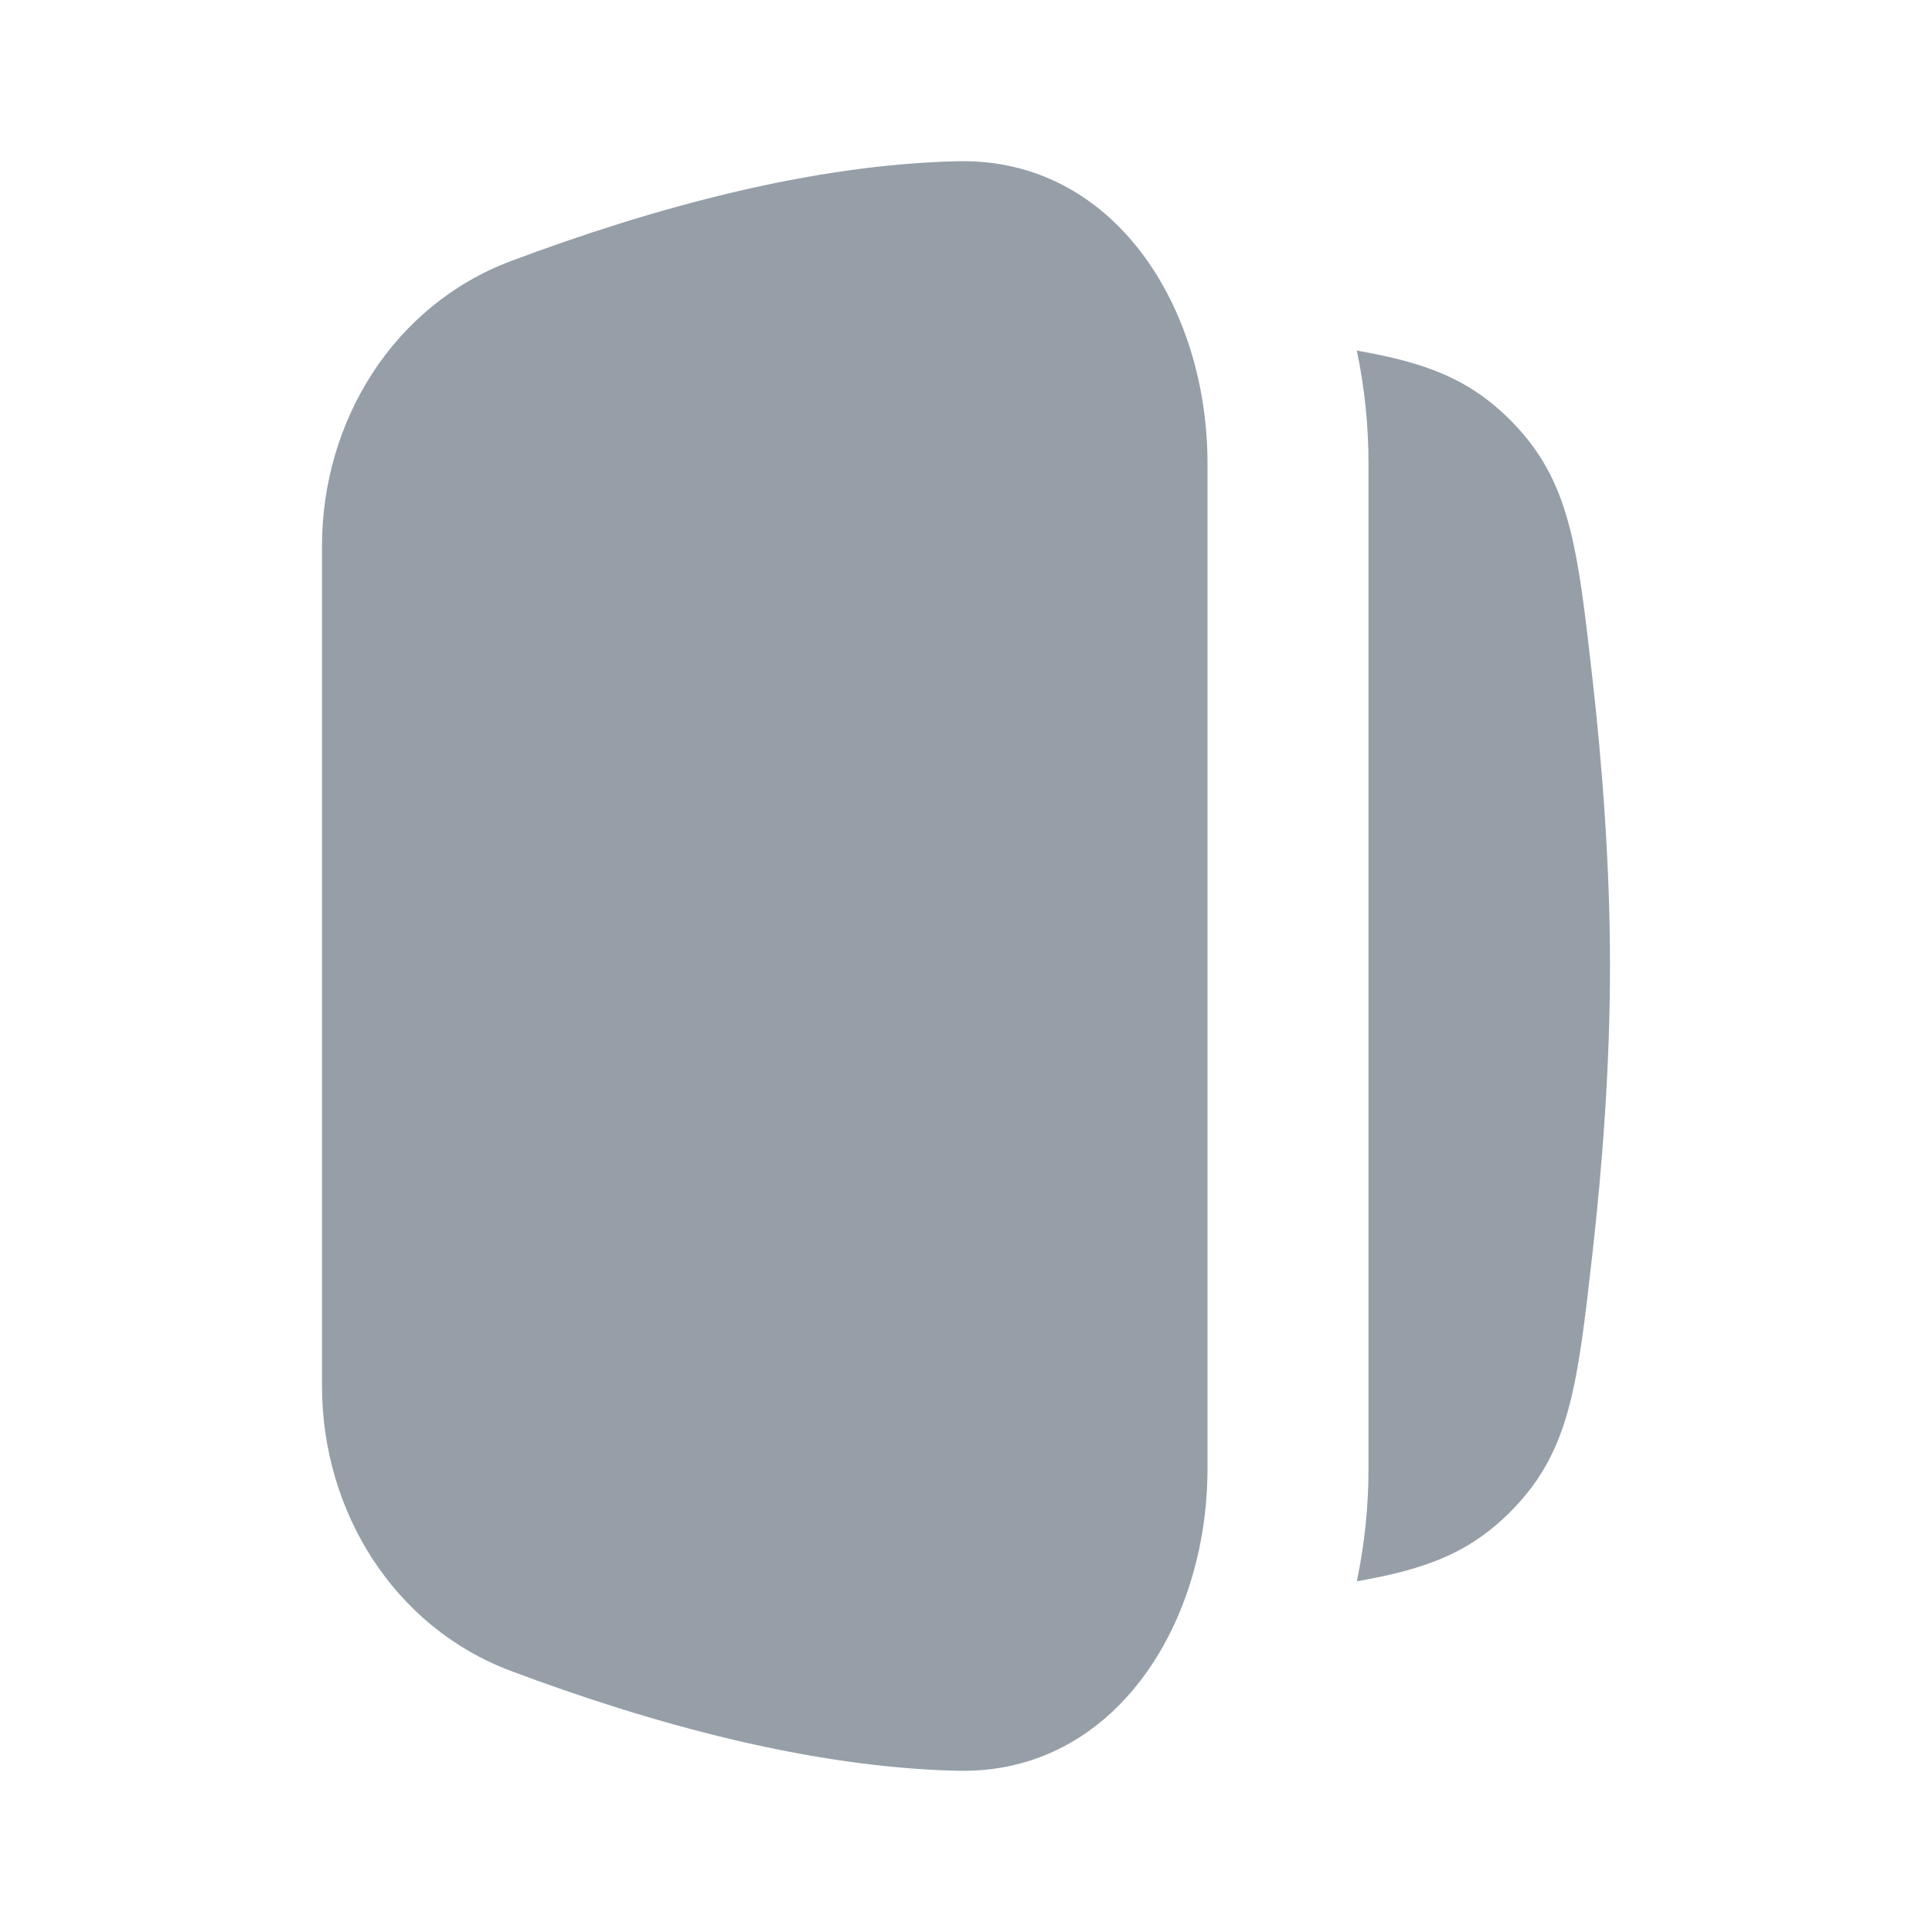
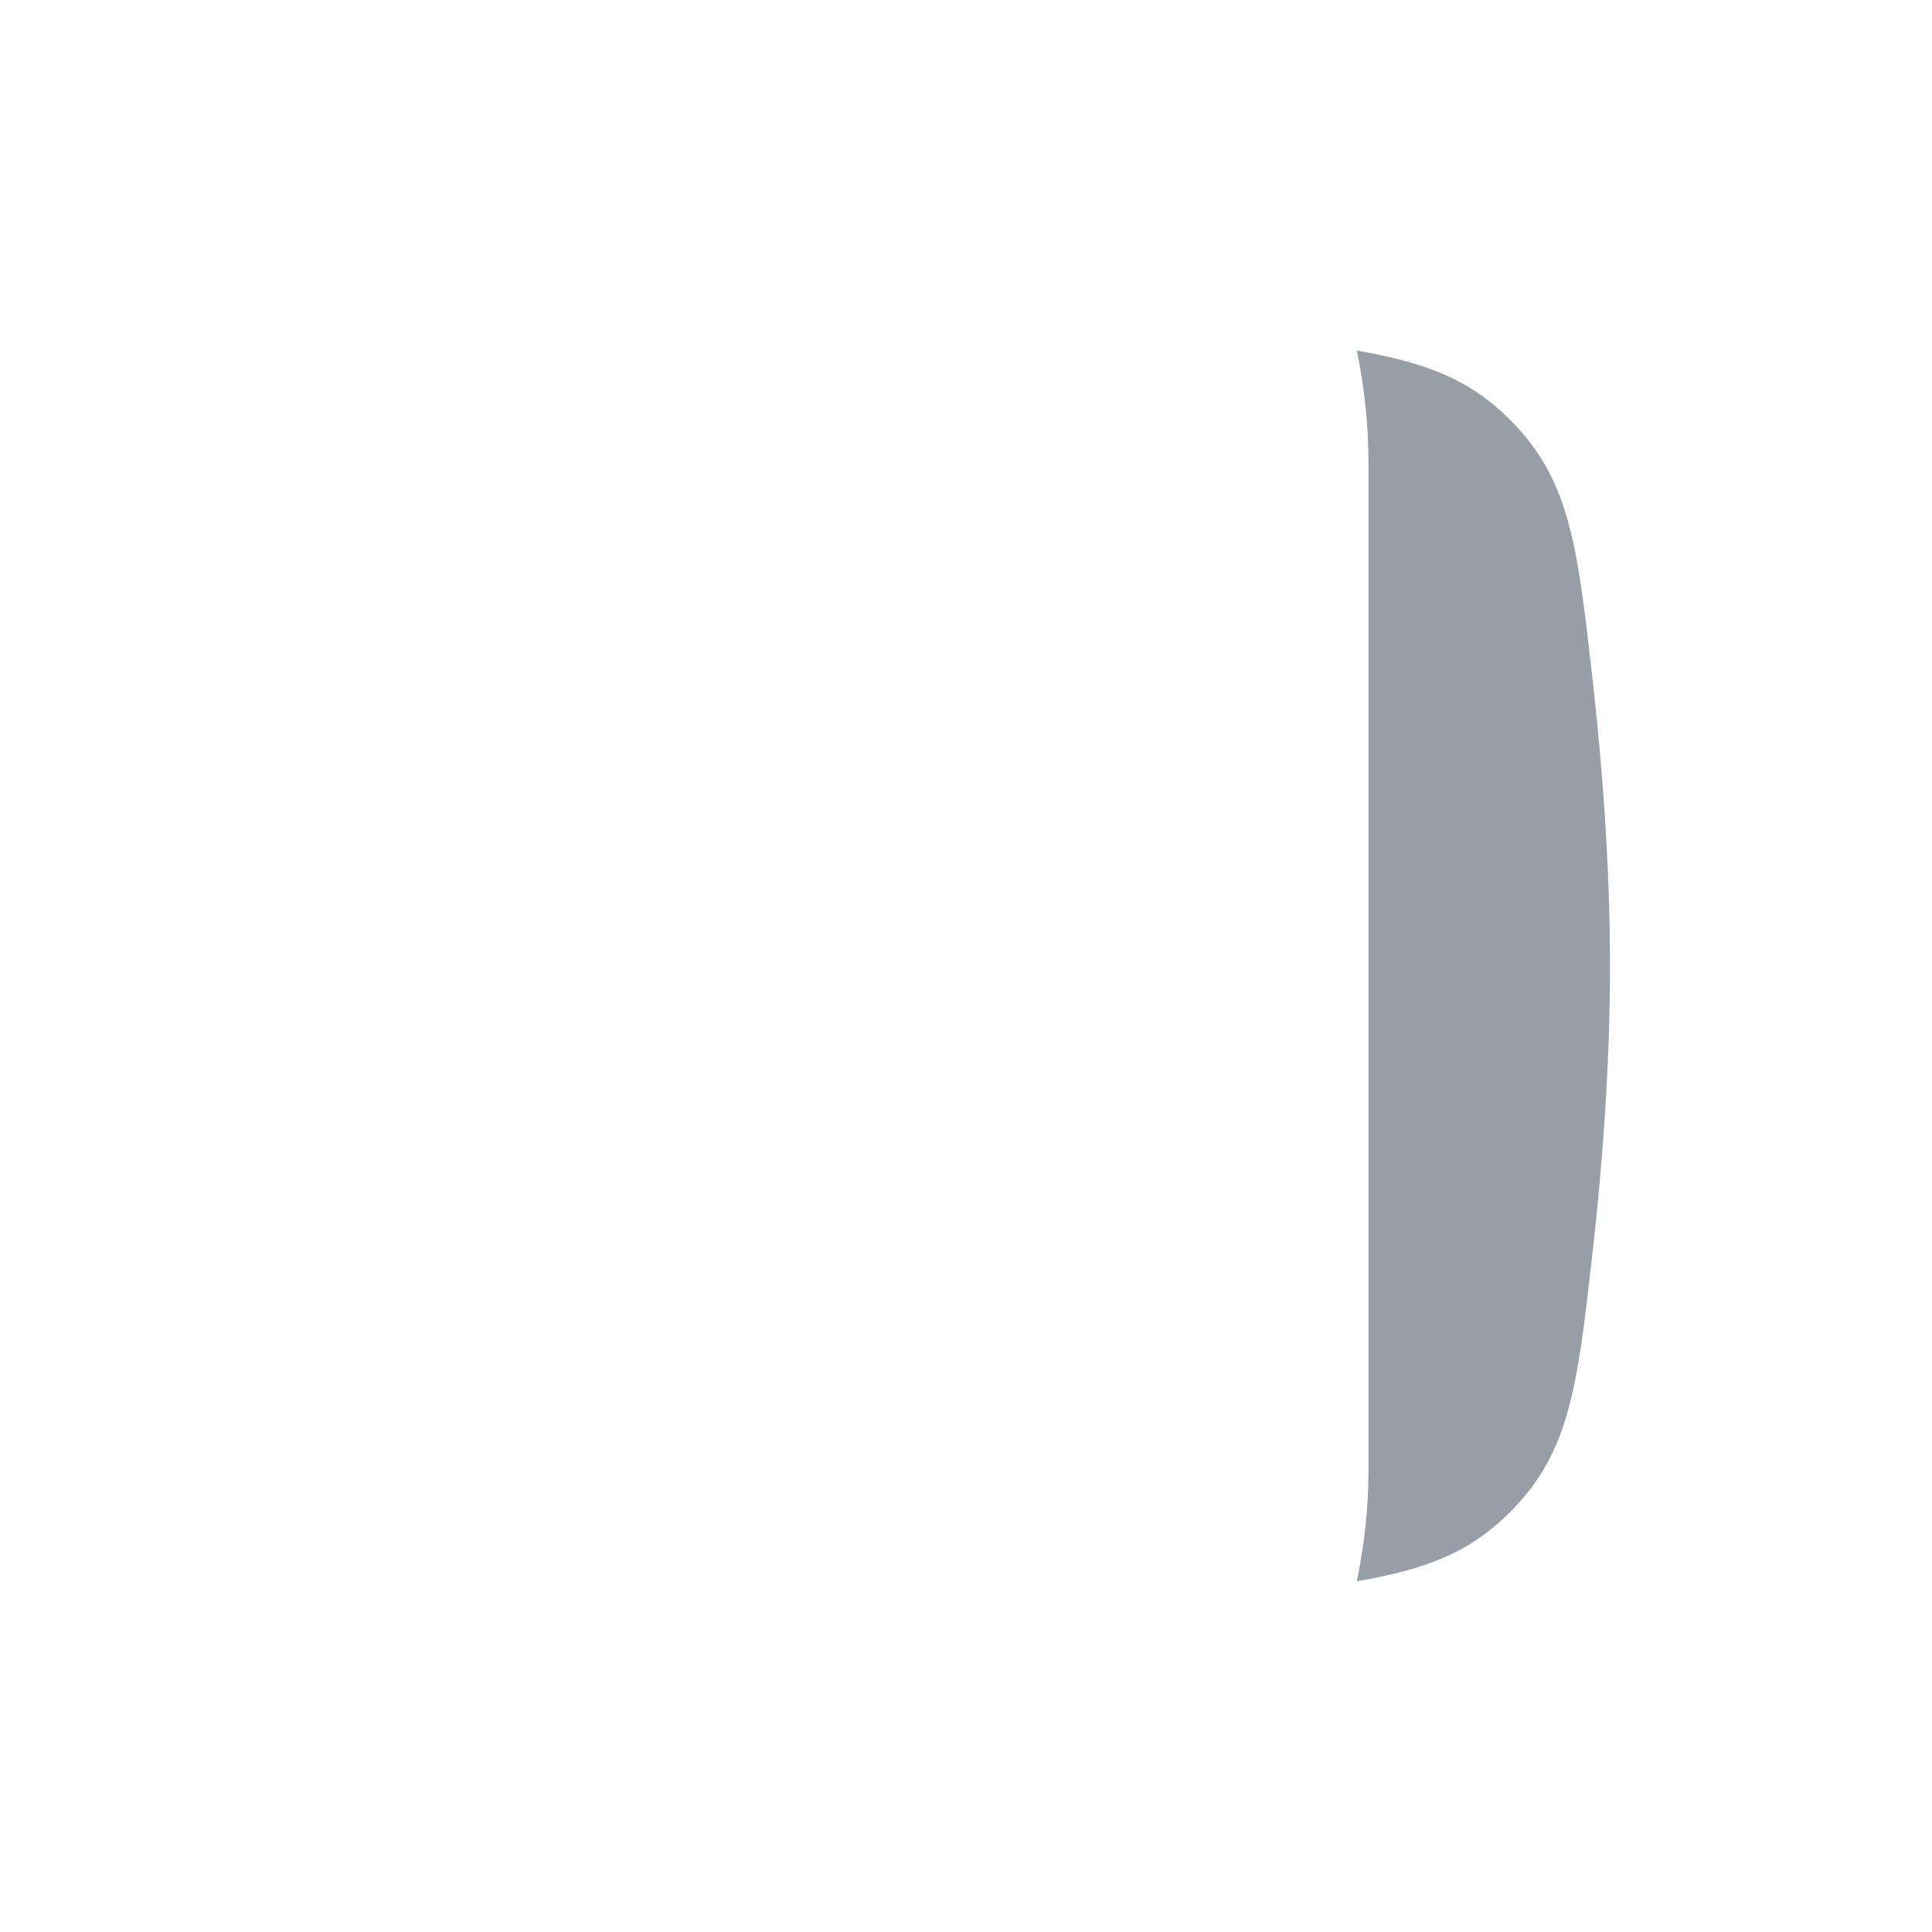
<svg xmlns="http://www.w3.org/2000/svg" width="24" height="24" viewBox="0 0 24 24" fill="none">
  <g clip-path="url(#clip0_1158_6455)">
-     <path fill-rule="evenodd" clip-rule="evenodd" d="M4 17.218C4 18.772 4.891 20.211 6.346 20.757C8.115 21.42 10.078 21.956 11.895 21.997C13.837 22.042 15 20.188 15 18.245V5.755C15 3.812 13.836 1.958 11.894 2.003C10.078 2.045 8.115 2.58 6.347 3.243C4.892 3.789 4 5.227 4 6.782V17.218Z" fill="#969FA8" />
    <path d="M18.78 5.237C18.259 4.706 17.707 4.504 16.855 4.355C16.952 4.818 17 5.289 17 5.755V18.245C17 18.71 16.952 19.181 16.855 19.643C17.707 19.495 18.259 19.293 18.78 18.762C19.504 18.025 19.597 17.207 19.782 15.571C19.905 14.482 20 13.241 20 11.999C20 10.758 19.905 9.517 19.782 8.428C19.597 6.792 19.504 5.974 18.78 5.237Z" fill="#969FA8" />
  </g>
  <defs>
    <clipPath id="clip0_1158_6455">
      <rect width="24" height="24" fill="white" />
    </clipPath>
  </defs>
</svg>